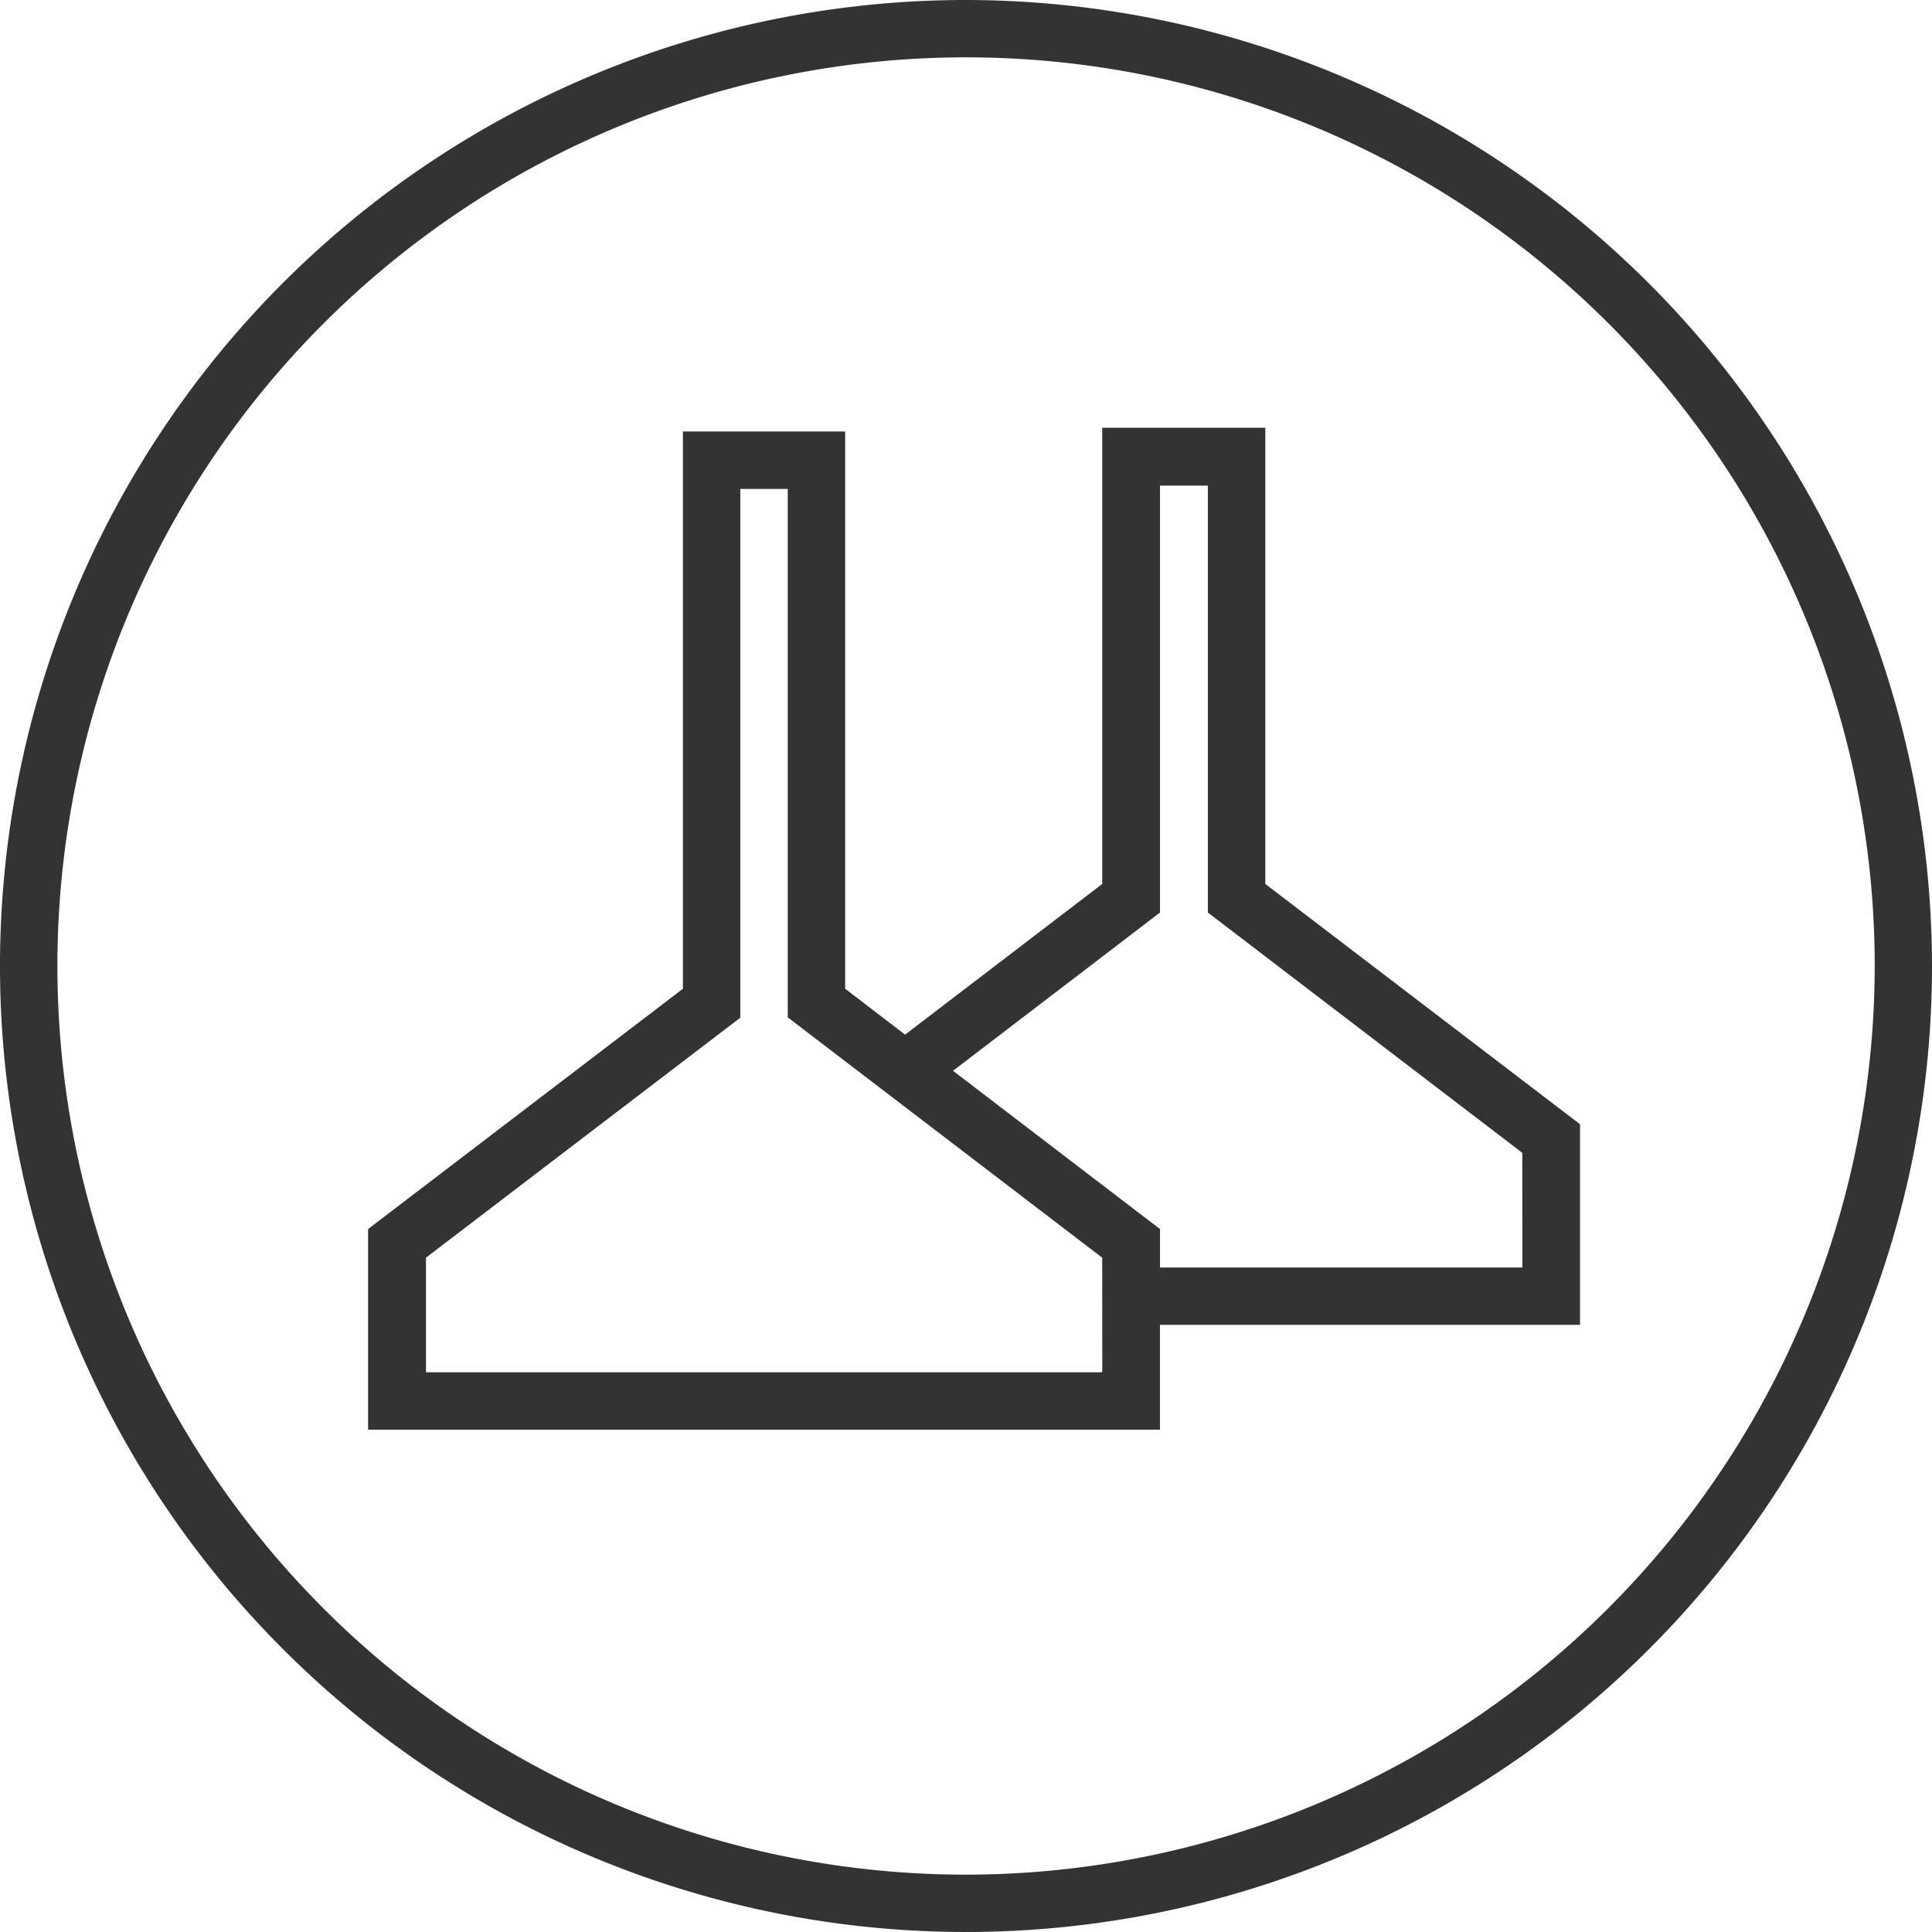
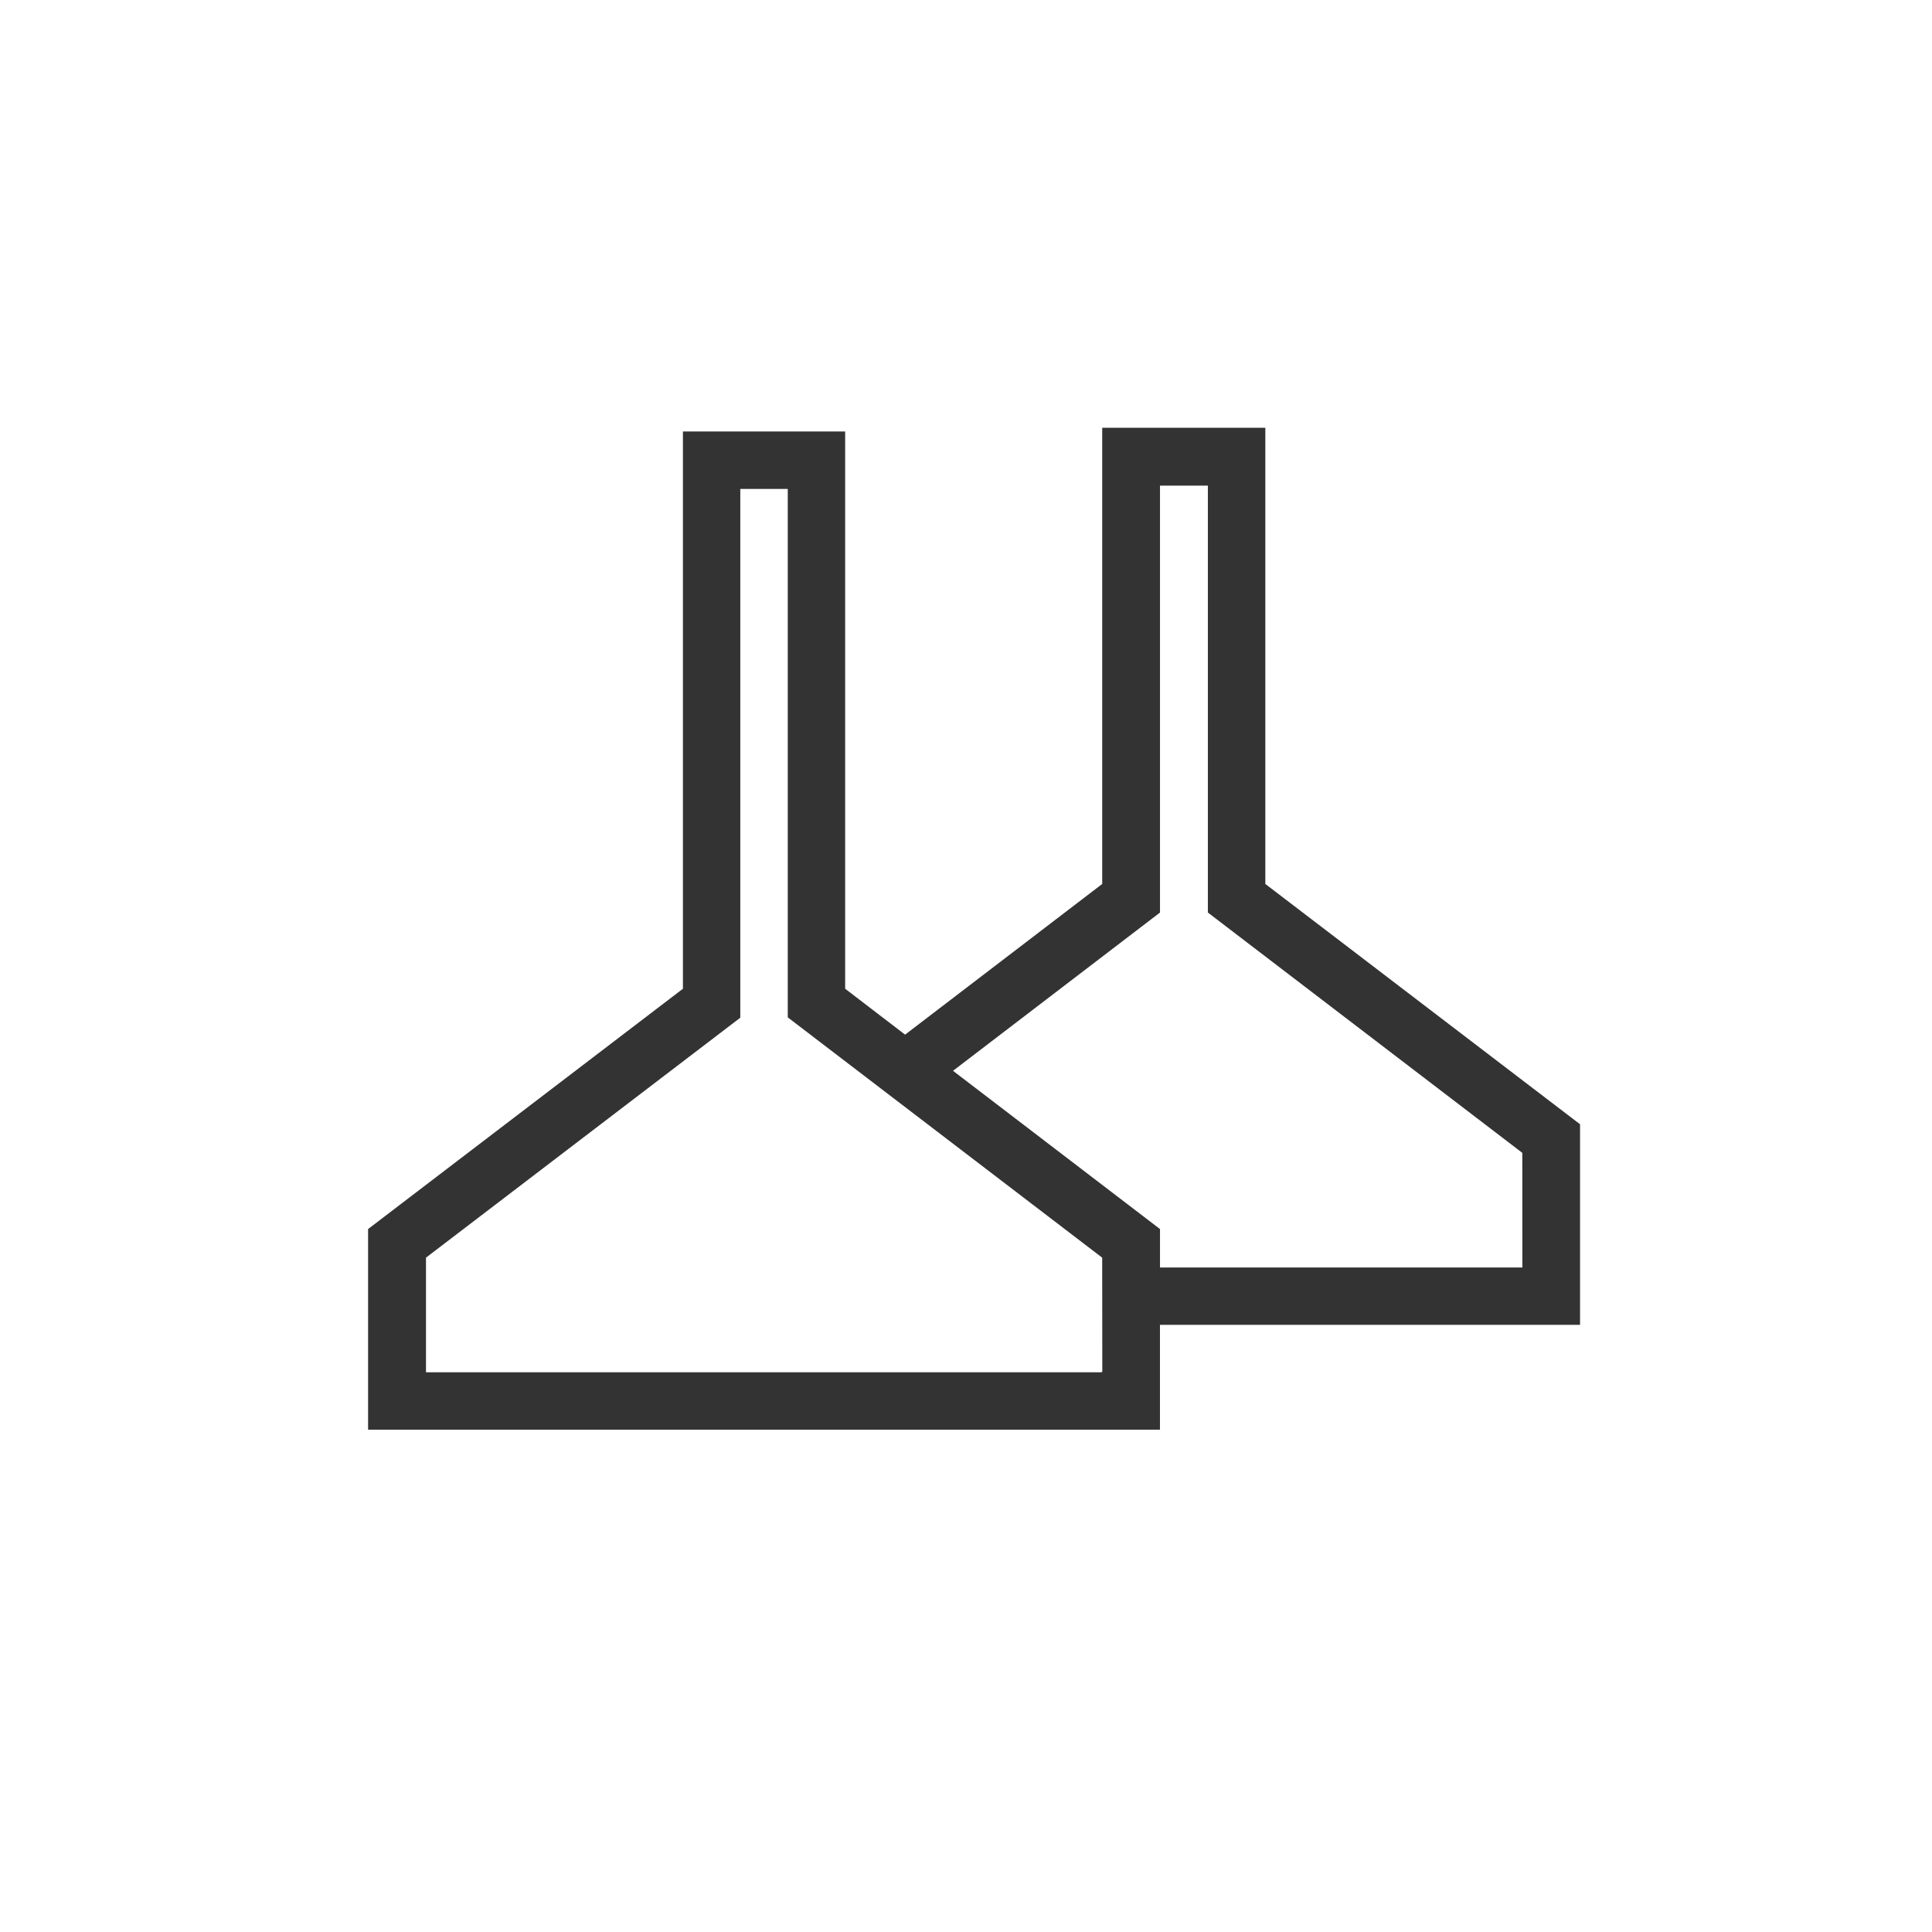
<svg xmlns="http://www.w3.org/2000/svg" width="65.5" height="65.5">
  <g data-name="グループ 56918">
    <g data-name="グループ 57705">
      <path data-name="パス 51541" d="M42.648 30.092v-15.34h-5.03v15.34l-6.933 5.3-2.282-1.748V14.879h-5v18.766l-10.674 8.147v6.428h26.347v-3.554h14.242v-6.427zm-5.027 16.51l-.159.159-.13.014h-23.14v-4.261l10.656-8.135V16.326h2.109v18.042l10.66 8.147zm14.242-3.38H39.077v-1.43l-7.179-5.489 7.179-5.489v-14.6H41.2v14.6l10.66 8.147z" fill="#333" stroke="#333" stroke-width=".5" />
    </g>
-     <path data-name="パス 52209" d="M32.75.25a32.5 32.5 0 1032.5 32.5A32.536 32.536 0 0032.75.25zm0 63.556A31.056 31.056 0 1163.808 32.75 31.091 31.091 0 0132.75 63.806z" fill="#333" stroke="#333" stroke-width=".5" />
  </g>
</svg>